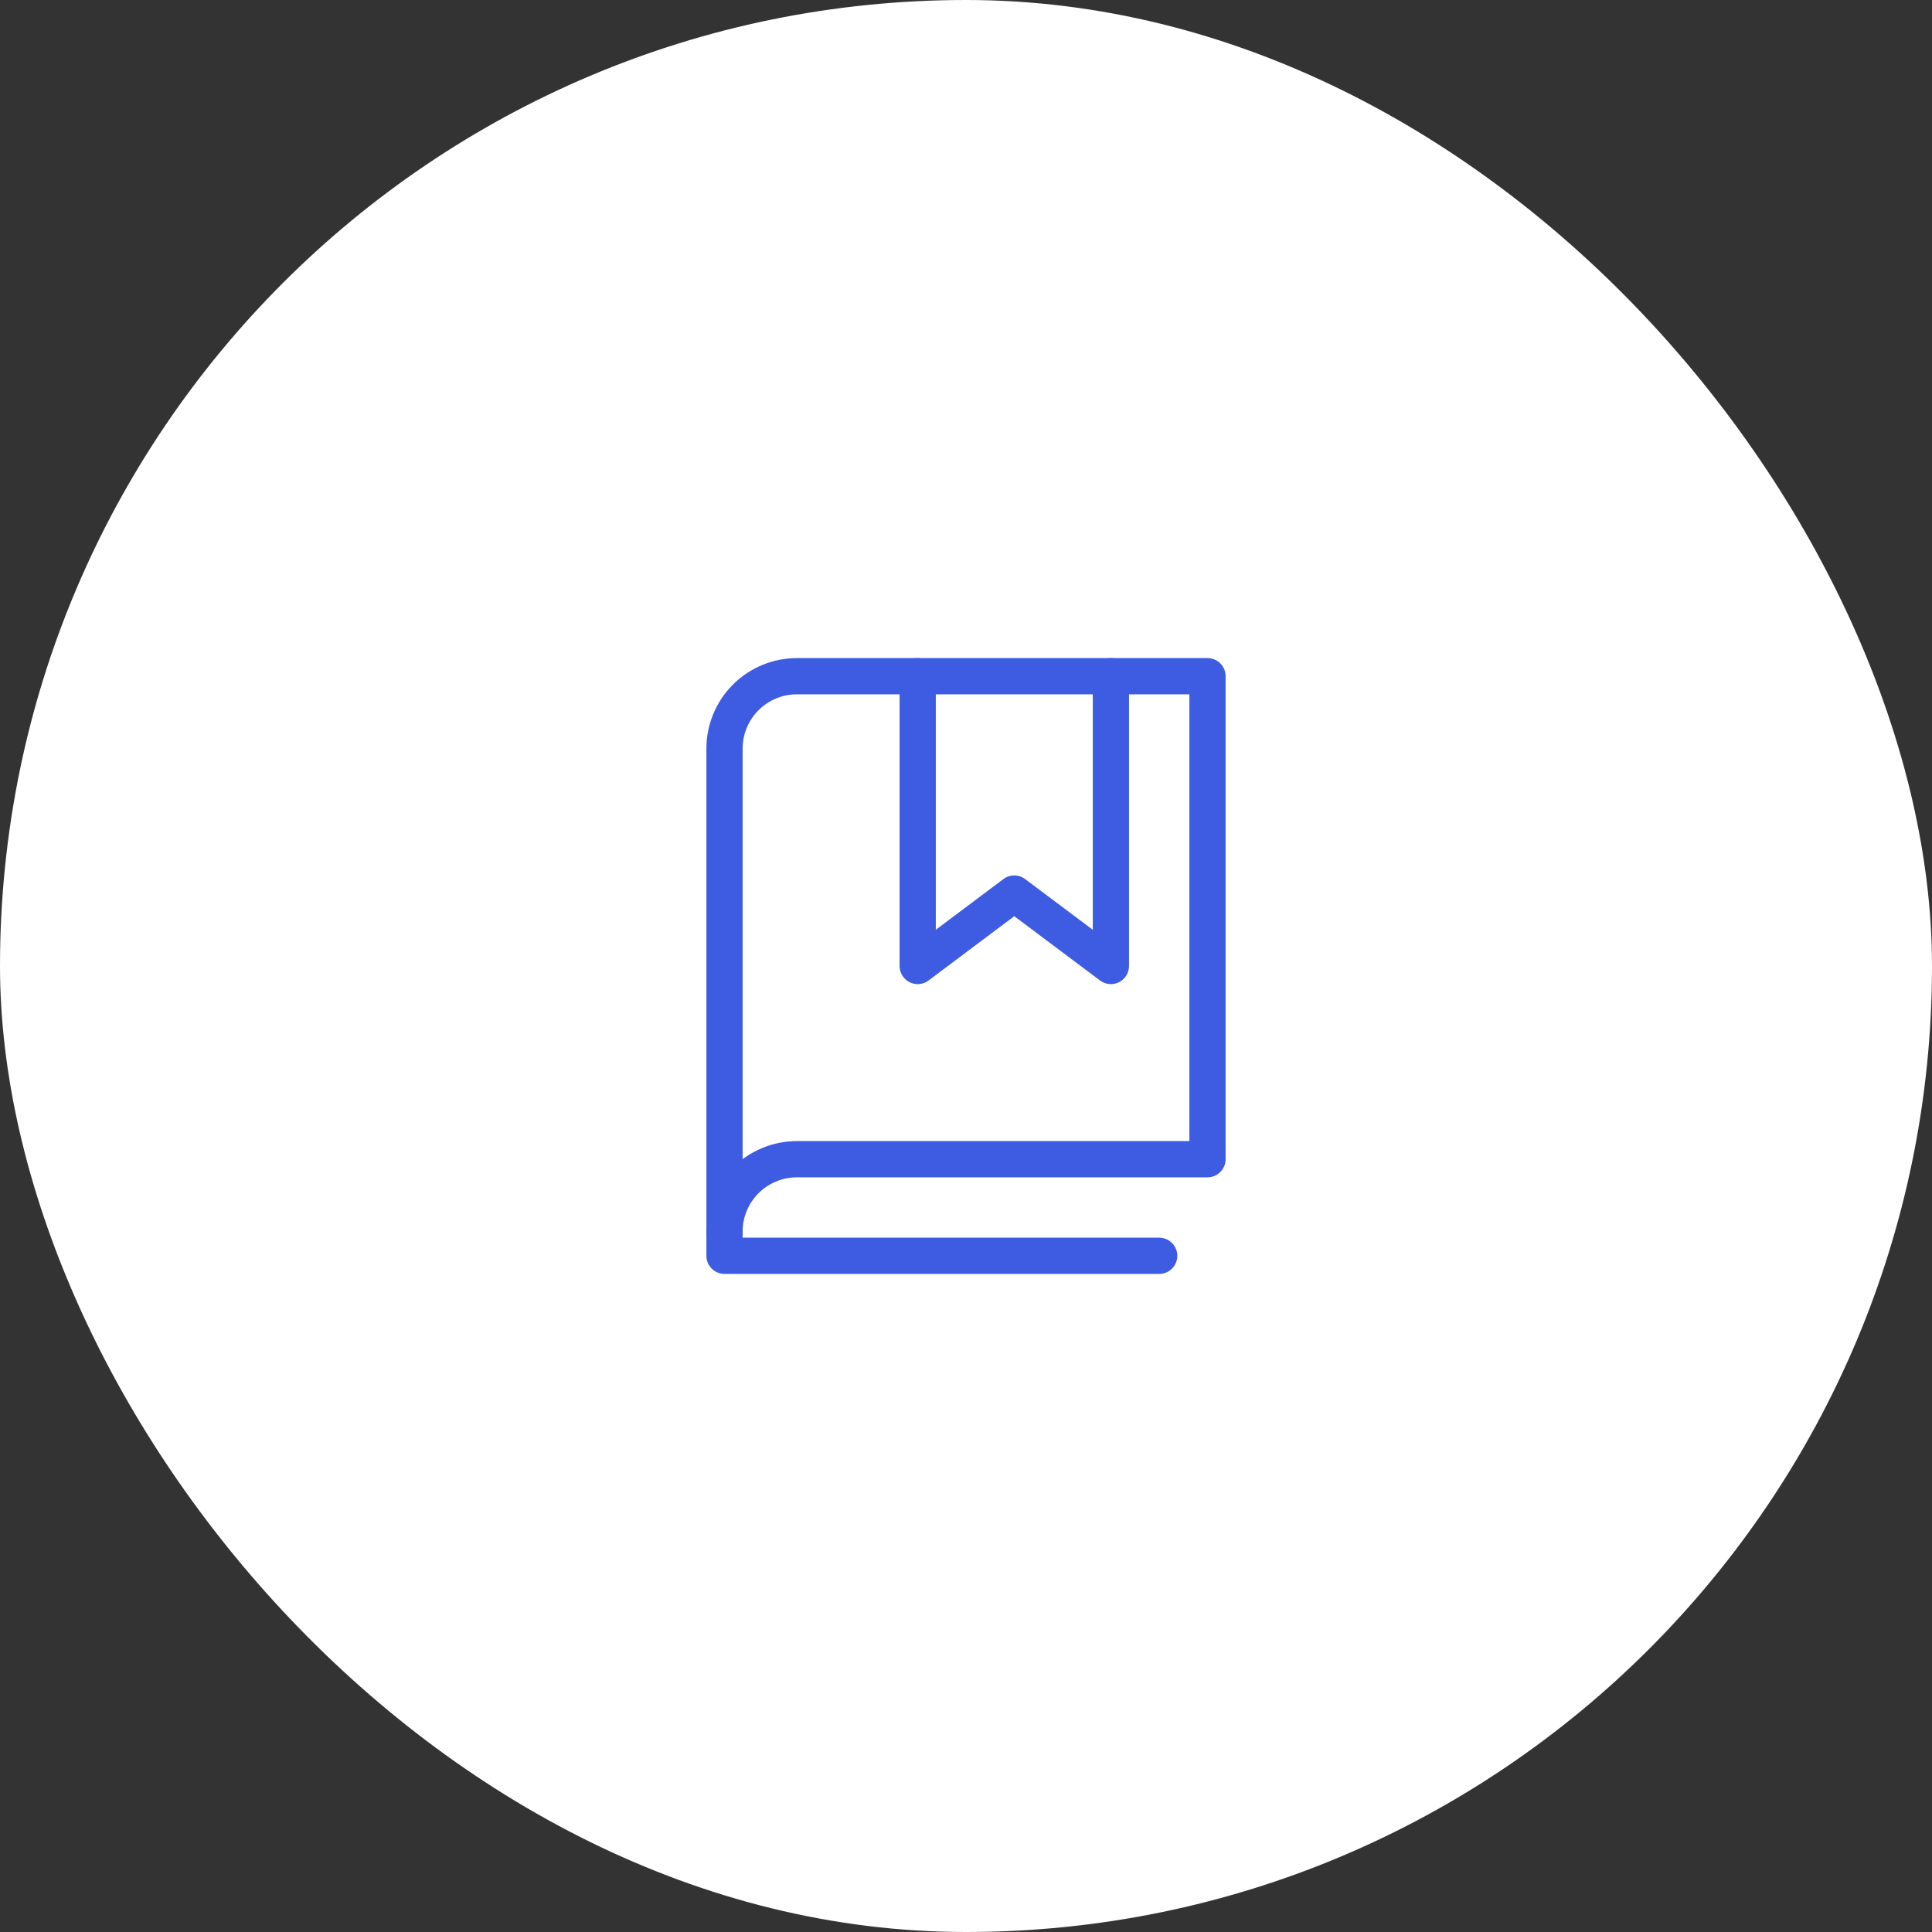
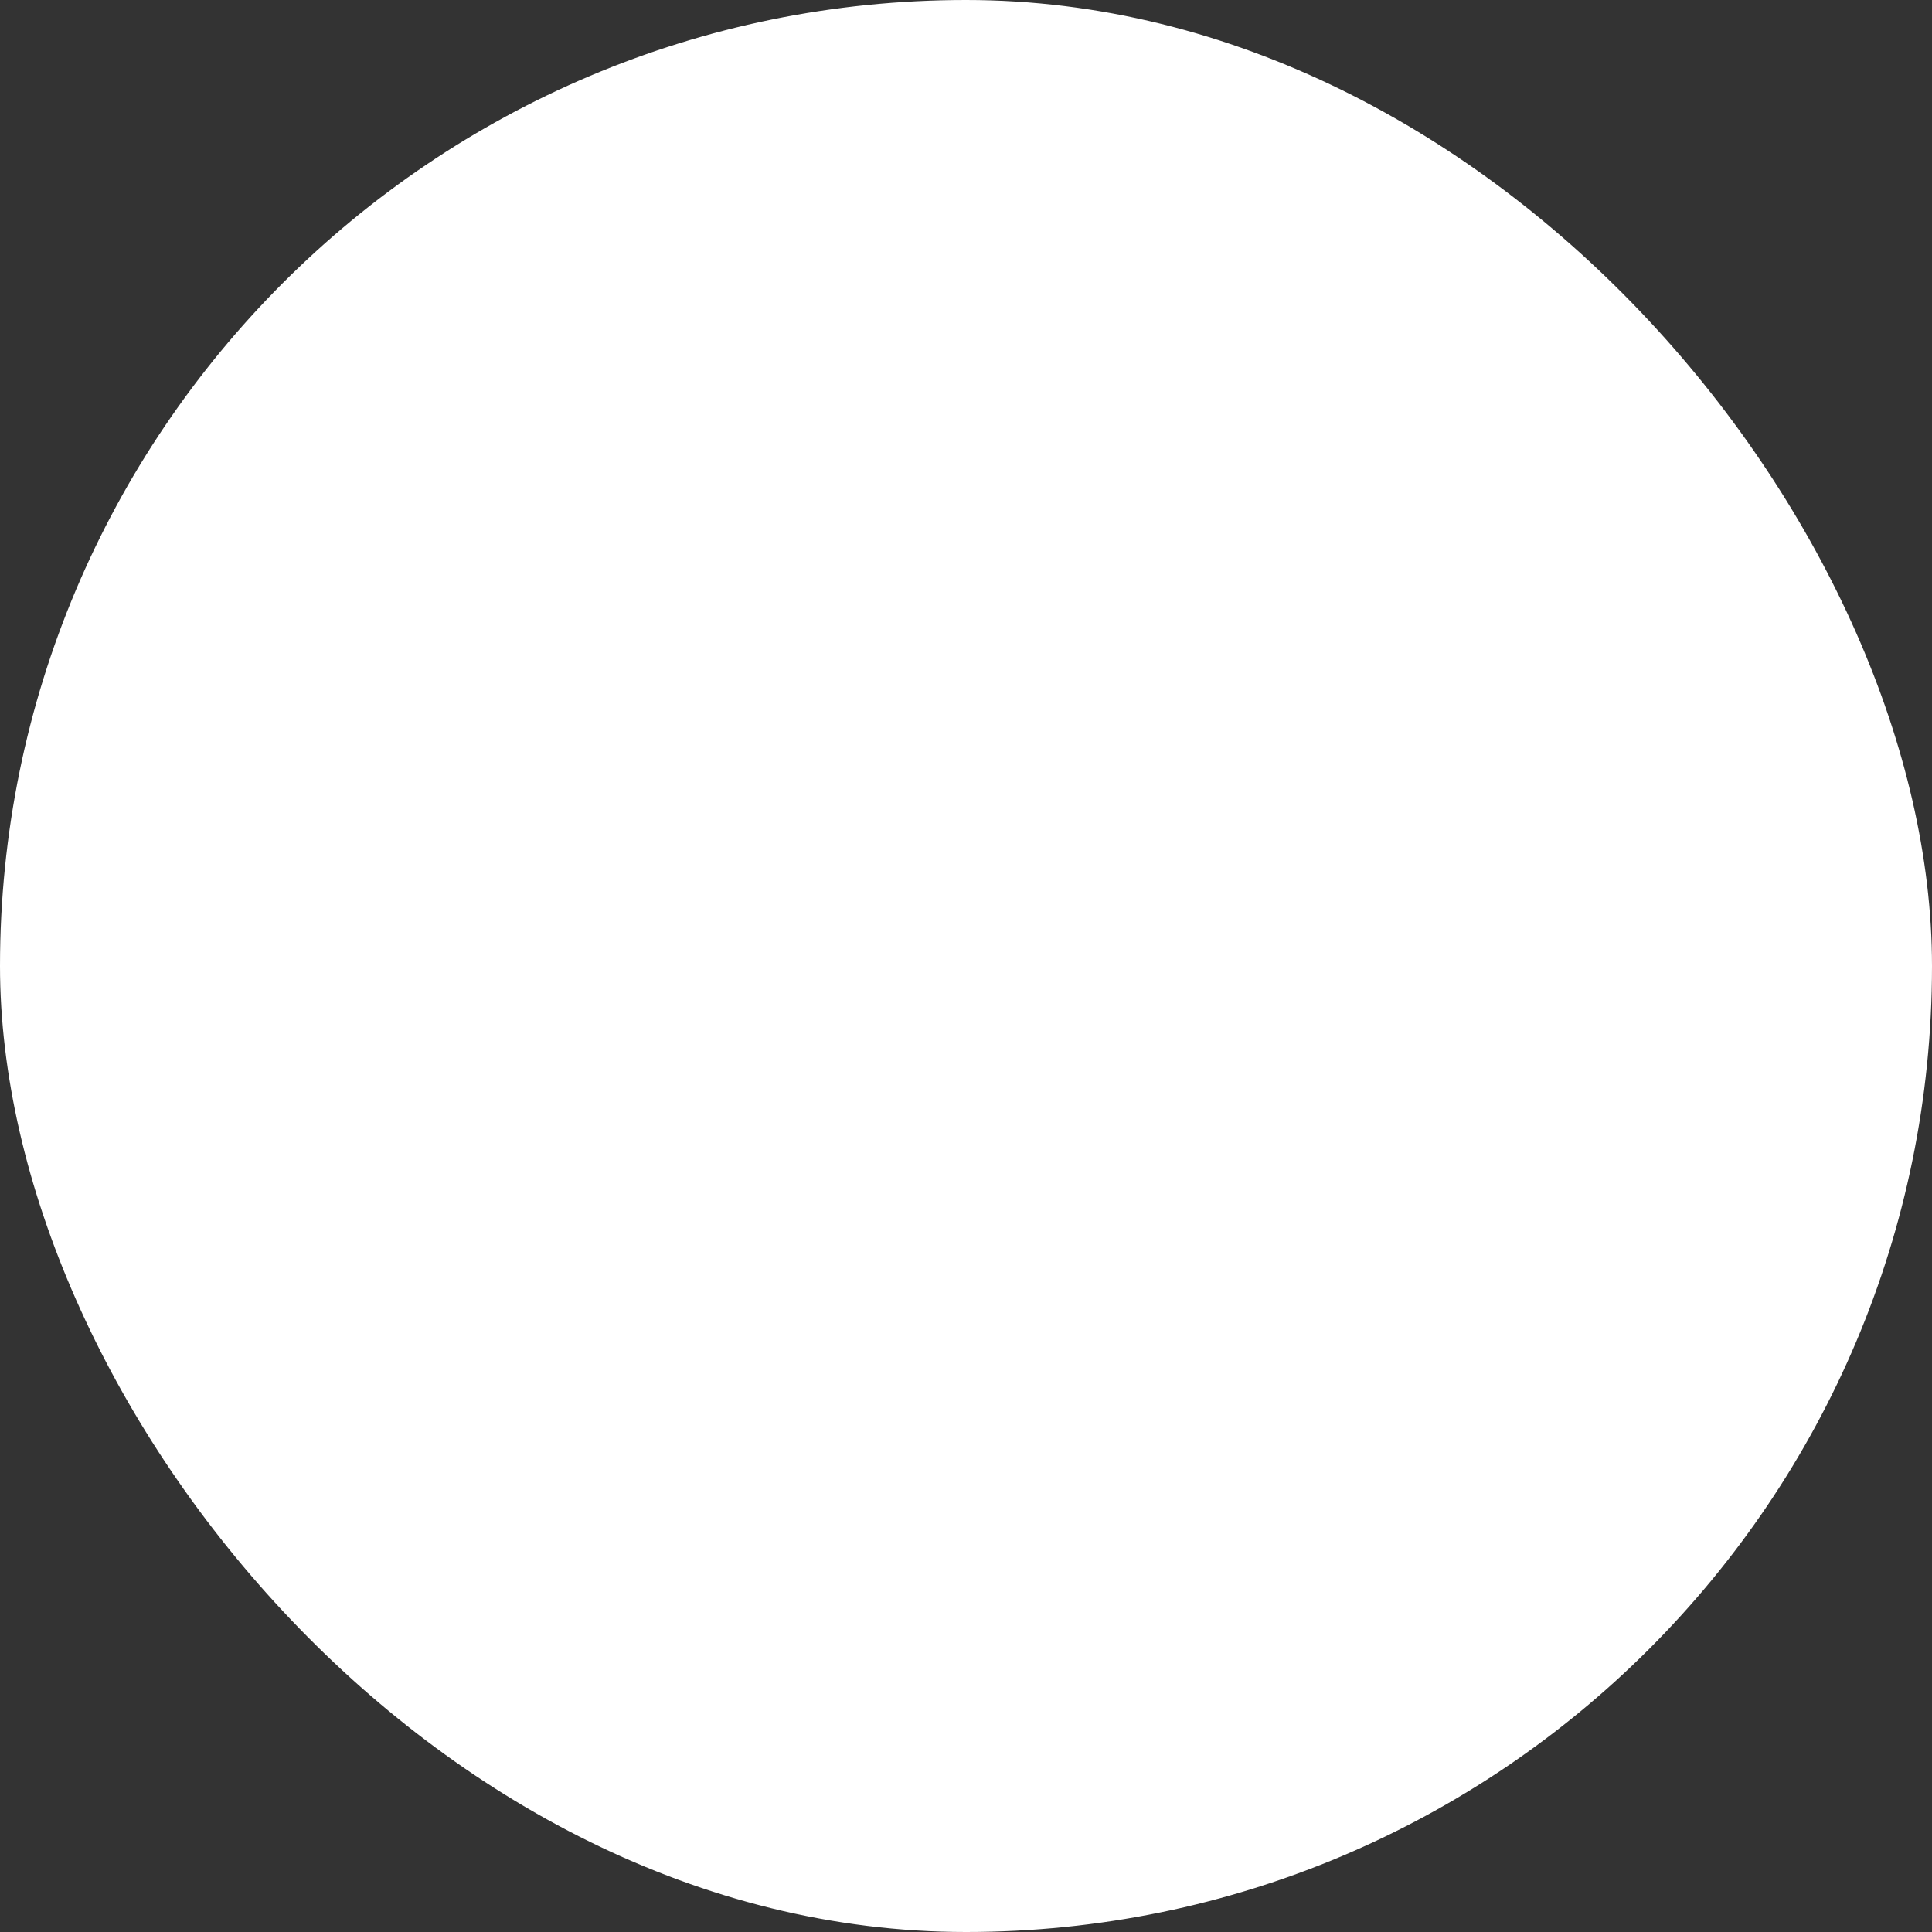
<svg xmlns="http://www.w3.org/2000/svg" width="100" height="100" viewBox="0 0 100 100" fill="none">
  <rect x="0" y="0" width="100" height="100" fill="#333333" stroke="none" />
  <rect width="100" height="100" rx="50" fill="white" />
  <g clip-path="url(#clip0_4557_7279)">
    <path d="M57.5 35V50L52.498 46.25L47.5 50V35" stroke="#3D5CE2" stroke-width="1.875" stroke-linecap="round" stroke-linejoin="round" />
    <path d="M37.5 63.75C37.5 62.755 37.895 61.802 38.598 61.098C39.302 60.395 40.255 60 41.25 60H62.5V35H41.25C40.255 35 39.302 35.395 38.598 36.098C37.895 36.802 37.5 37.755 37.5 38.75V63.75Z" stroke="#3D5CE2" stroke-width="1.875" stroke-linecap="round" stroke-linejoin="round" />
-     <path d="M37.5 63.75V65H60" stroke="#3D5CE2" stroke-width="1.875" stroke-linecap="round" stroke-linejoin="round" />
  </g>
  <defs>
    <clipPath id="clip0_4557_7279">
-       <rect width="40" height="40" fill="white" transform="translate(30 30)" />
-     </clipPath>
+       </clipPath>
  </defs>
</svg>